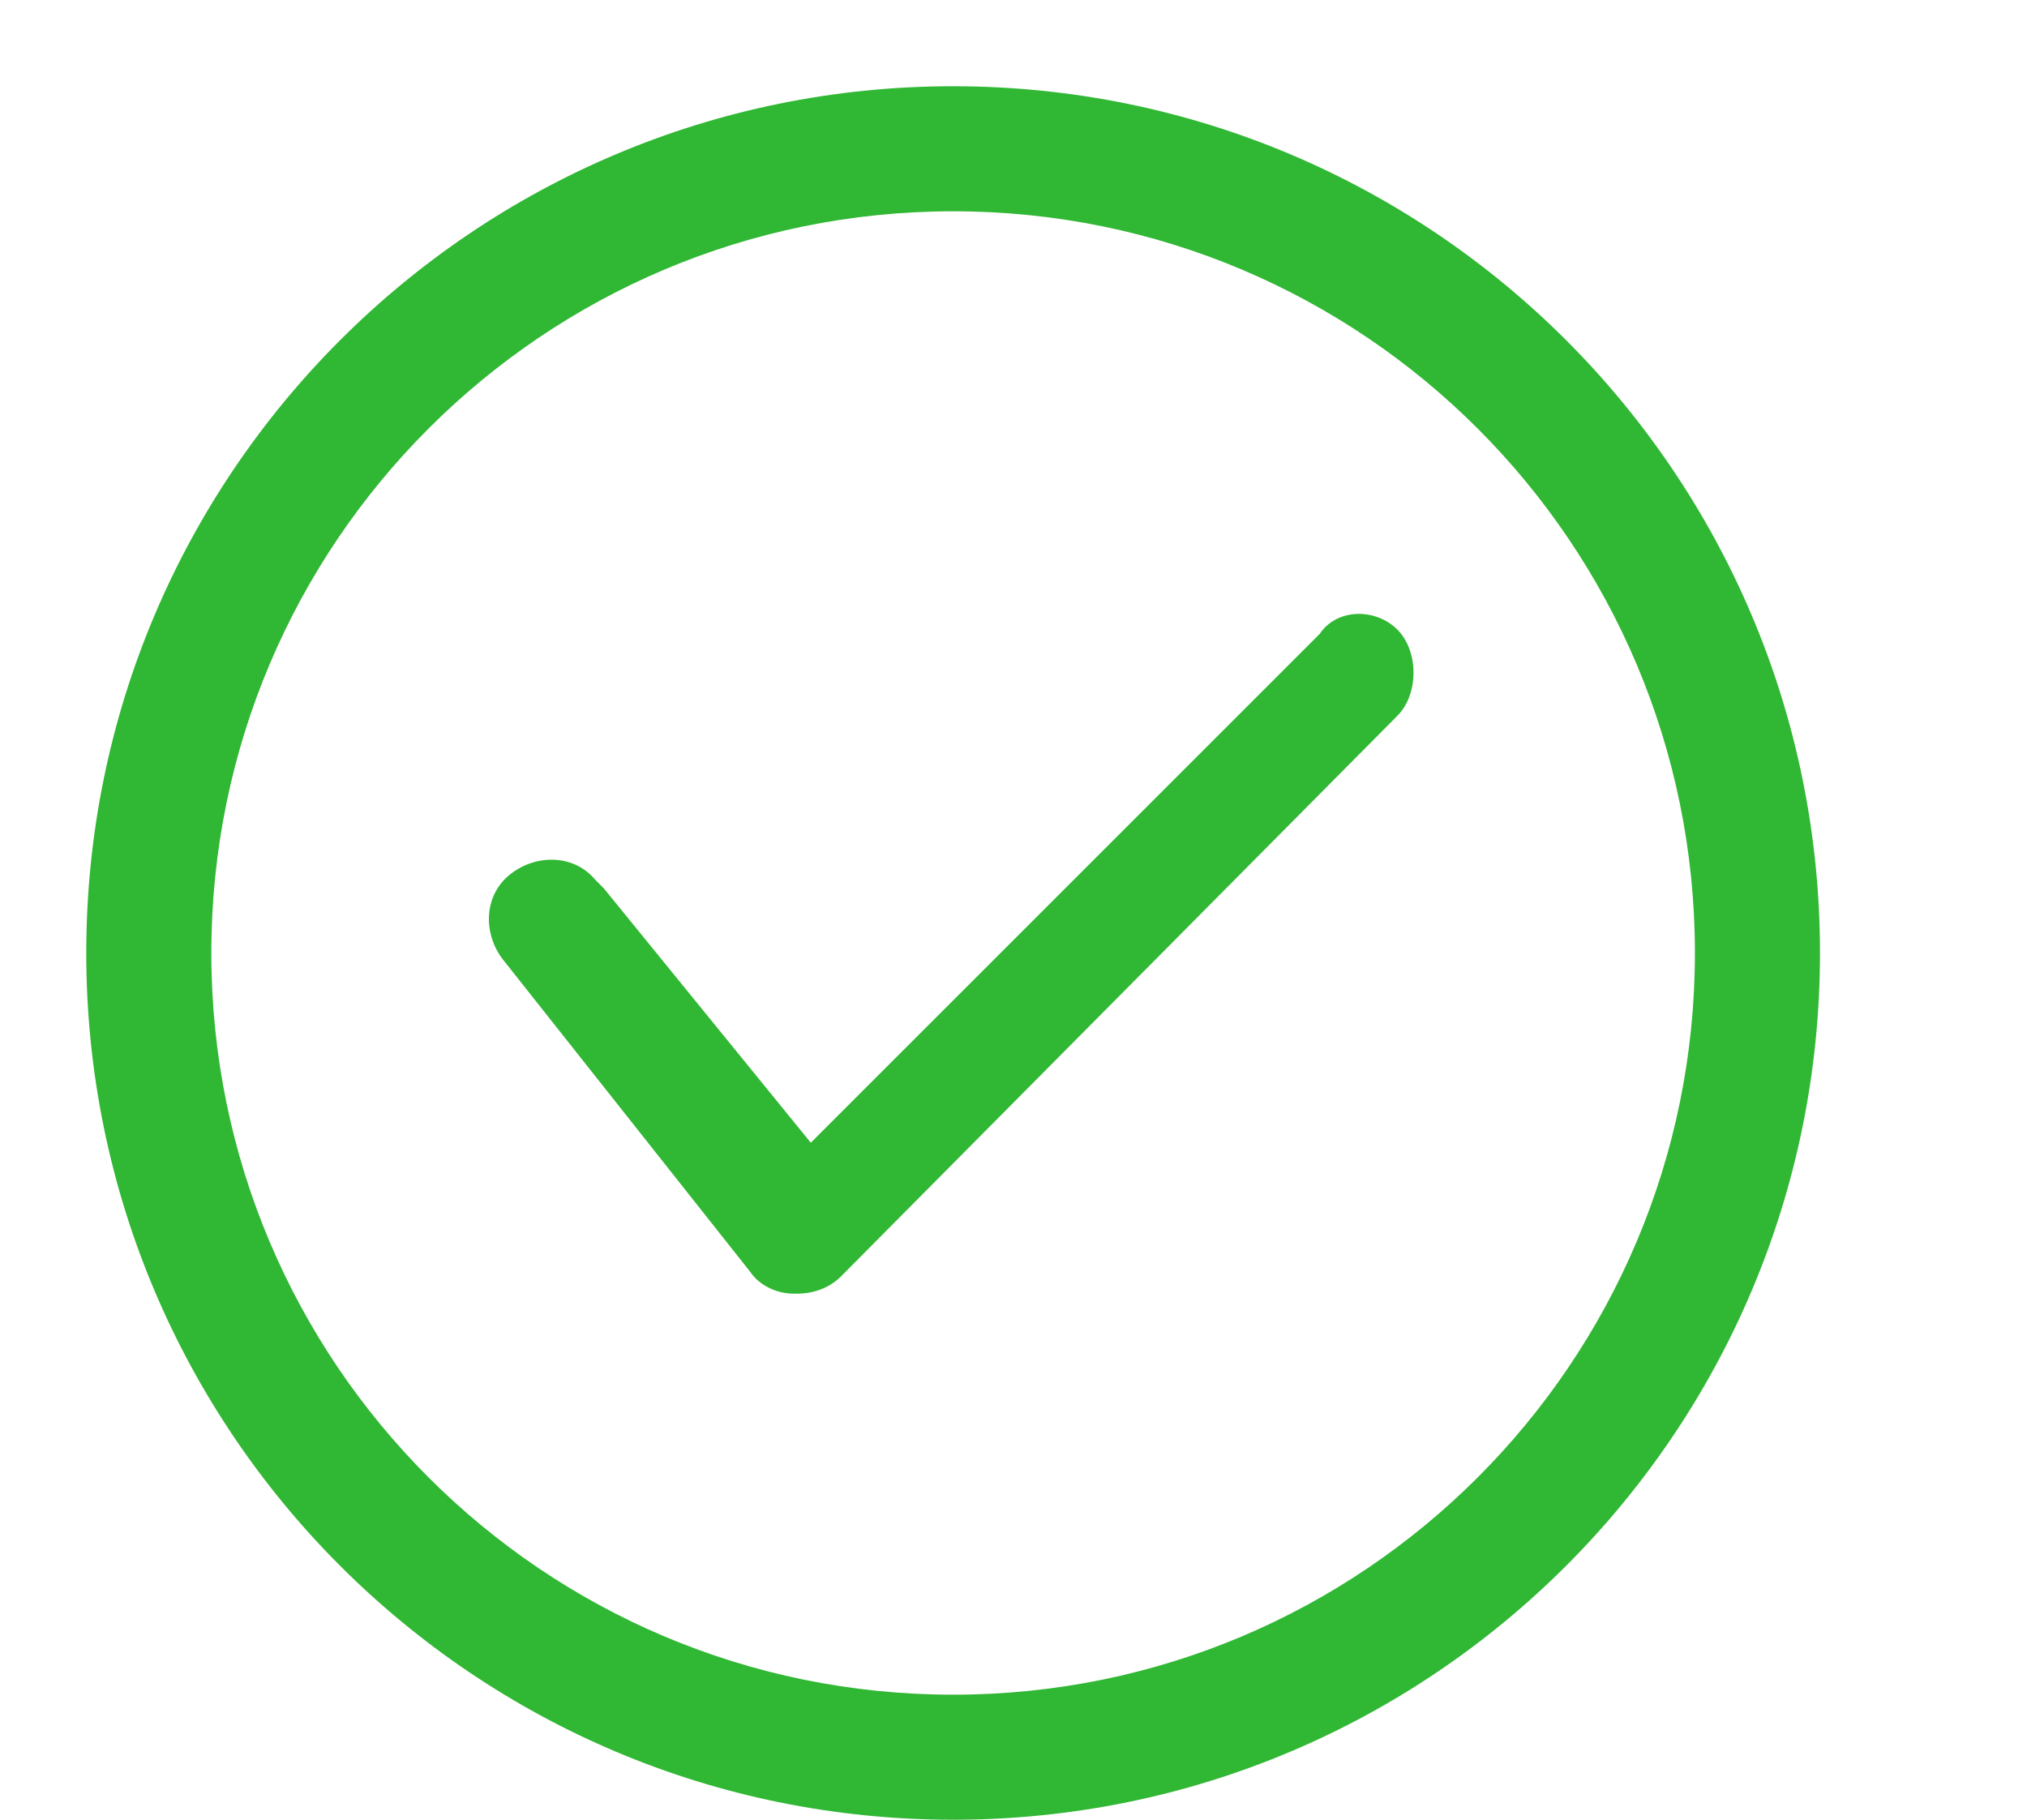
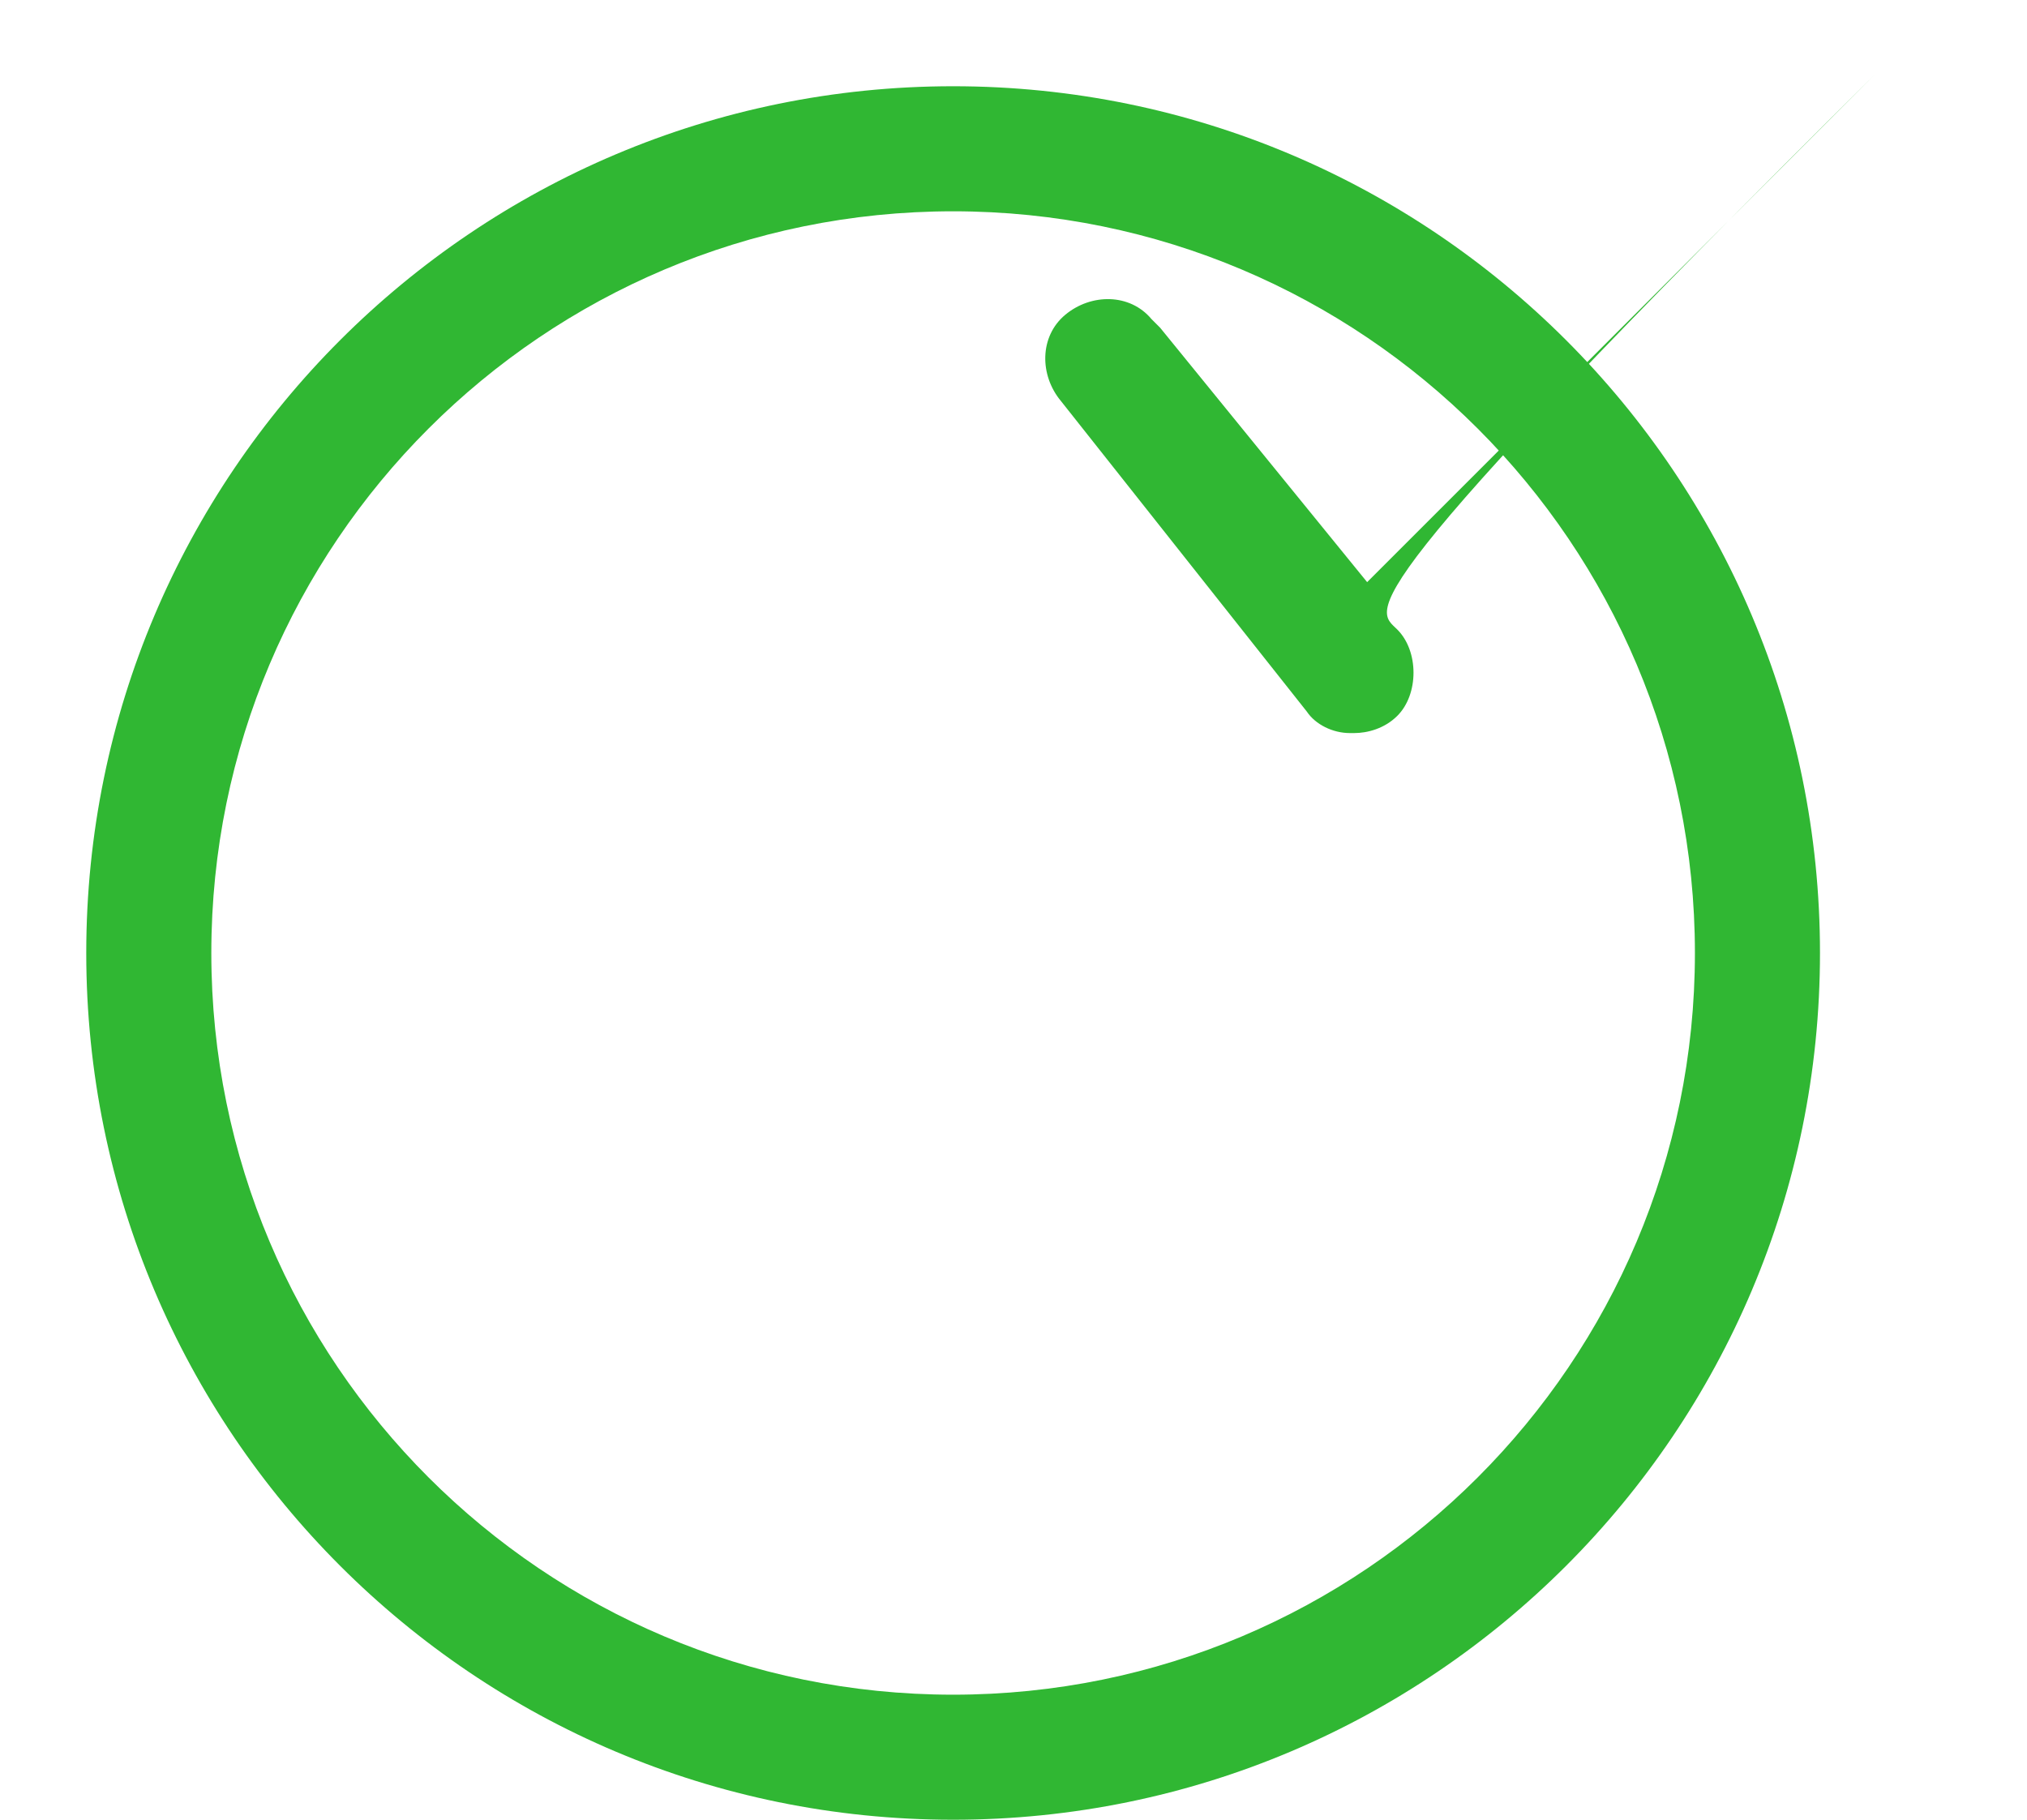
<svg xmlns="http://www.w3.org/2000/svg" version="1.1" id="Calque_1" x="0px" y="0px" viewBox="0 0 47 42.2" style="enable-background:new 0 0 47 42.2;" xml:space="preserve">
  <style type="text/css">
	.st0{fill:#30B733;}
</style>
  <title>UI, essential, interface, user interface, basic UI, tick, checklist</title>
  <g>
-     <path class="st0" d="M32.4,14.6c0.5,0.5,0.5,1.5,0,2l0,0l-12.9,13c-0.3,0.3-0.7,0.4-1,0.4h-0.1c-0.4,0-0.8-0.2-1-0.5l-5.7-7.2   c-0.5-0.6-0.5-1.5,0.1-2c0.6-0.5,1.5-0.5,2,0.1c0.1,0.1,0.1,0.1,0.2,0.2l4.8,5.9l11.8-11.8C31,14.1,31.9,14.1,32.4,14.6L32.4,14.6z    M42.2,22.1c0,11.1-9,20.1-20.1,20.1S2,33.2,2,22.1S11,2,22.1,2S42.2,11,42.2,22.1z M39.3,22.1c0-9.5-7.7-17.2-17.2-17.2   S4.9,12.6,4.9,22.1s7.7,17.2,17.2,17.2S39.3,31.6,39.3,22.1z" />
+     <path class="st0" d="M32.4,14.6c0.5,0.5,0.5,1.5,0,2l0,0c-0.3,0.3-0.7,0.4-1,0.4h-0.1c-0.4,0-0.8-0.2-1-0.5l-5.7-7.2   c-0.5-0.6-0.5-1.5,0.1-2c0.6-0.5,1.5-0.5,2,0.1c0.1,0.1,0.1,0.1,0.2,0.2l4.8,5.9l11.8-11.8C31,14.1,31.9,14.1,32.4,14.6L32.4,14.6z    M42.2,22.1c0,11.1-9,20.1-20.1,20.1S2,33.2,2,22.1S11,2,22.1,2S42.2,11,42.2,22.1z M39.3,22.1c0-9.5-7.7-17.2-17.2-17.2   S4.9,12.6,4.9,22.1s7.7,17.2,17.2,17.2S39.3,31.6,39.3,22.1z" />
  </g>
</svg>